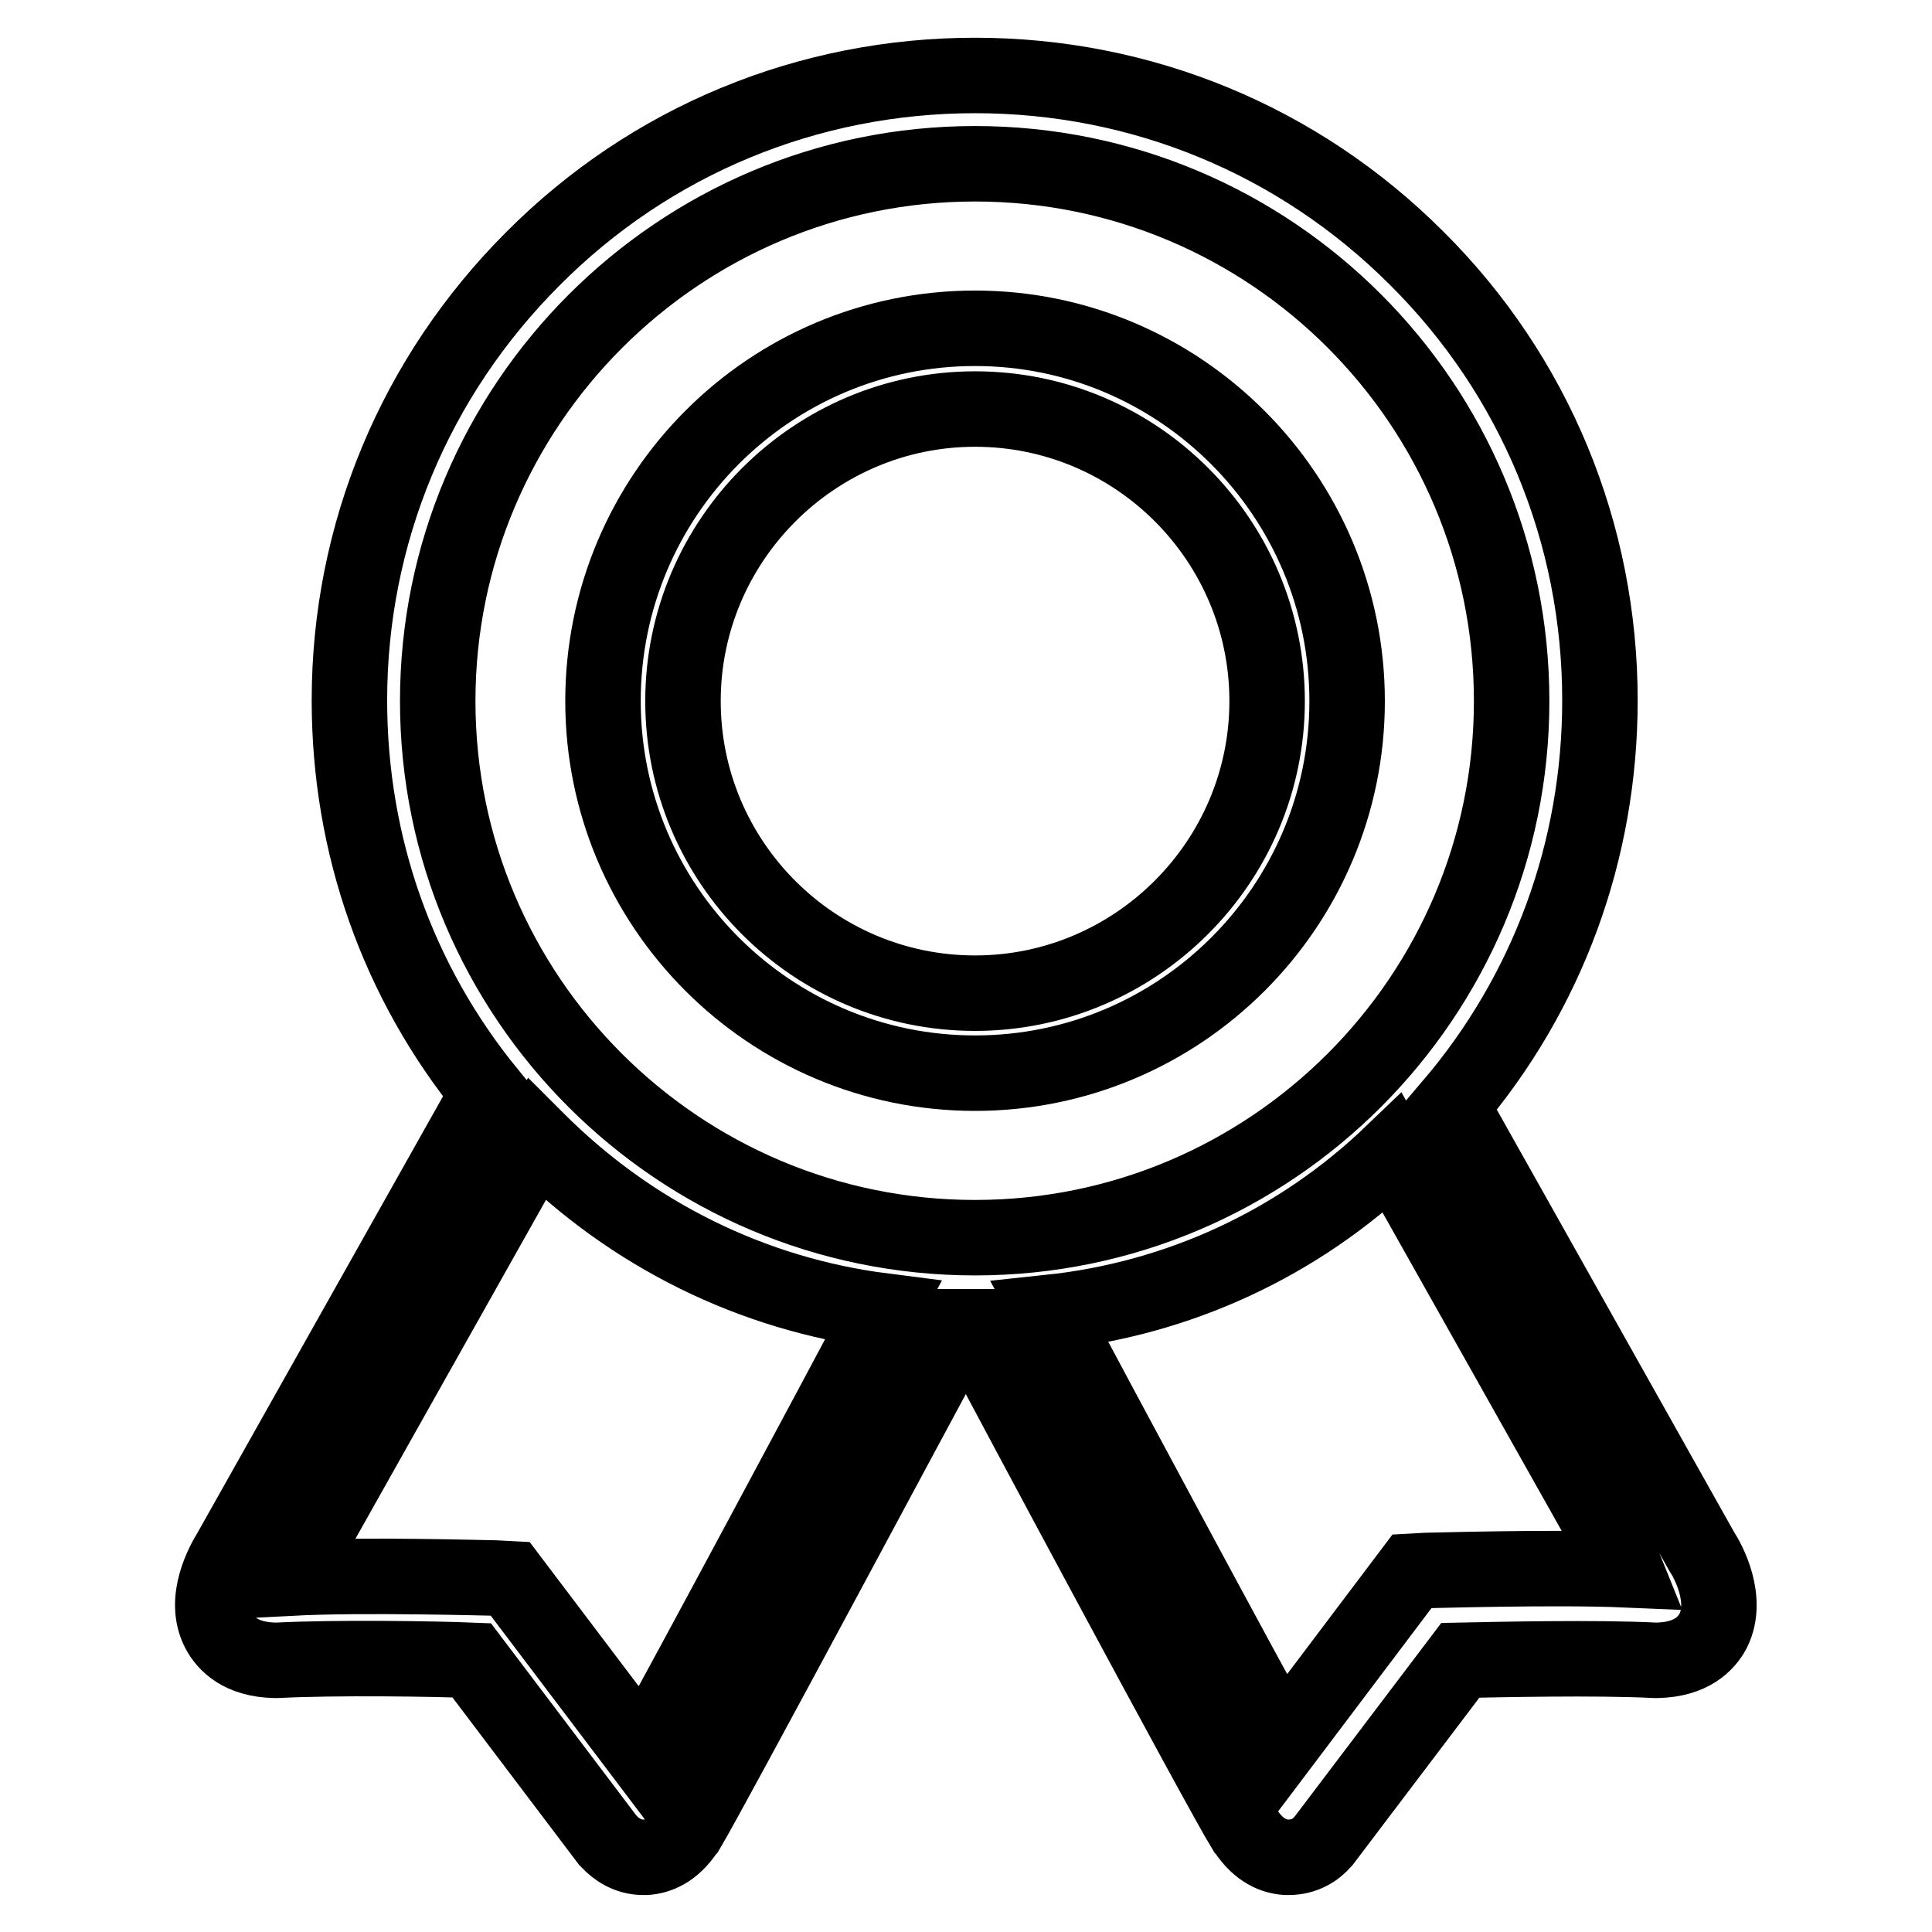
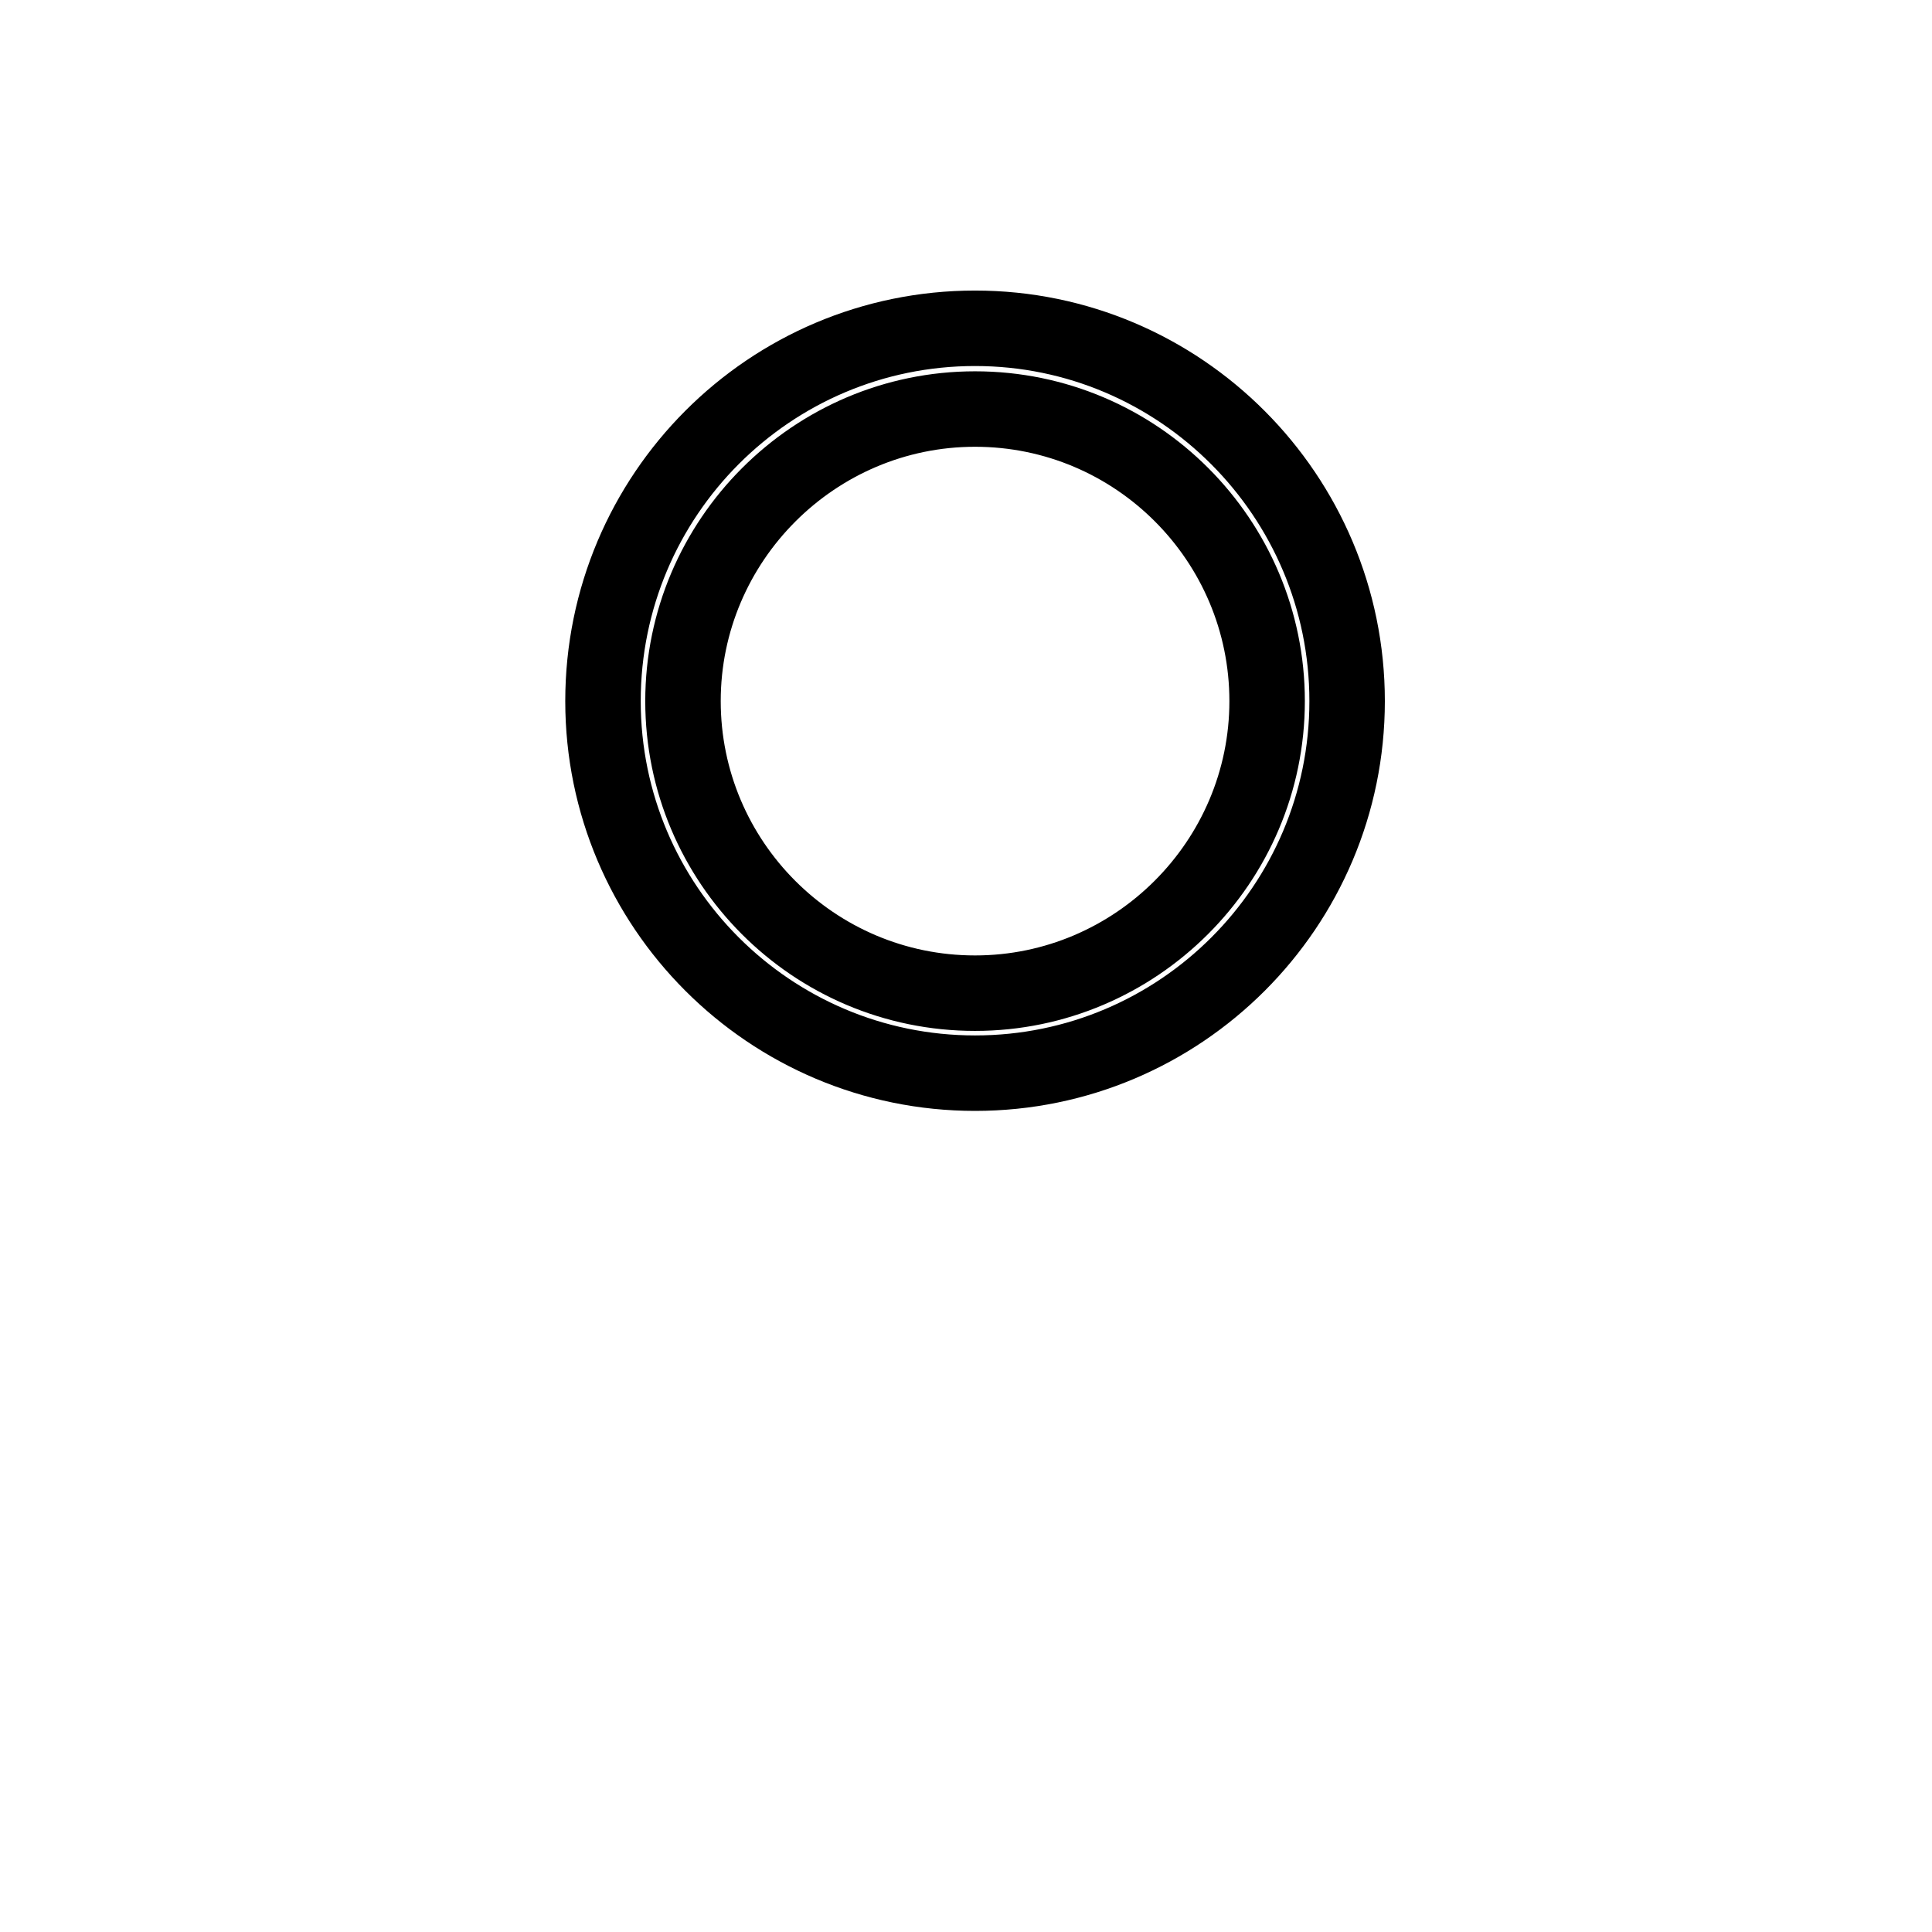
<svg xmlns="http://www.w3.org/2000/svg" version="1.1" x="0px" y="0px" viewBox="0 0 256 256" enable-background="new 0 0 256 256" xml:space="preserve">
  <g>
    <g>
      <path stroke-width="10" fill-opacity="0" stroke="#000000" d="M129.2,43.5c-27.2,0-49.3,22.1-49.3,49.4c0,27.2,22.1,49.3,49.3,49.3s49.3-22.1,49.3-49.3C178.5,65.7,156.4,43.5,129.2,43.5z M129.2,131.6c-21.4,0-38.7-17.4-38.7-38.7s17.4-38.7,38.7-38.7c21.4,0,38.7,17.4,38.7,38.7S150.5,131.6,129.2,131.6z" />
-       <path stroke-width="10" fill-opacity="0" stroke="#000000" d="M225.5,205.6l-33.2-59.1c12.8-15,19.7-33.8,19.7-53.7c0-22.1-8.6-43-24.3-58.6C172.1,18.6,151.3,10,129.2,10c-22.1,0-43,8.6-58.6,24.3C55,49.9,46.3,70.7,46.3,92.8c0,19.2,6.4,37.3,18.4,52l-34.2,60.8c-0.8,1.3-3.7,6.3-1.5,10.5c0.9,1.7,2.9,3.8,7.4,3.9h0.3c7.8-0.4,20.9-0.2,25.8,0l18,23.8l0.2,0.2c0.9,1,2.5,2.1,4.5,2.1c0.1,0,0.3,0,0.4,0c1.5-0.1,3.6-0.8,5.4-3.6l0.1-0.1c3-5,31.6-58.5,36-66.6c0.6,0,1.2,0,1.8,0c4.3,8.2,32.9,61.6,36,66.6l0.1,0.1c1.8,2.8,3.9,3.5,5.4,3.6c0.1,0,0.3,0,0.4,0c2,0,3.6-1,4.5-2.1l0.1-0.1l18.1-23.9c4.9-0.1,18-0.4,25.8,0h0.3c4.5-0.1,6.5-2.2,7.4-3.9C229.1,211.9,226.3,206.8,225.5,205.6L225.5,205.6z M85.3,232.6l-17.7-23.4l-1.9-0.1c-0.7,0-17.5-0.5-27.1,0c0.2-0.6,0.5-1.3,0.8-1.8l0.1-0.1L71.1,151c0,0,0.1,0.1,0.1,0.1c12.5,12.5,28.5,20.4,45.8,22.6C110.4,186.1,90.5,223.3,85.3,232.6L85.3,232.6z M58,92.9c0-39.2,31.9-71.2,71.2-71.2s71.1,31.9,71.1,71.2c0,39.2-31.9,71.1-71.1,71.1C89.9,164,58,132.1,58,92.9L58,92.9z M188.9,208.1l-1.8,0.1l-17.2,22.8c-5.1-9.1-24.3-44.9-30.8-57.1c17-1.8,32.9-9.1,45.4-21.1l30,53.3l0.1,0.2c0.3,0.5,0.6,1.2,0.8,1.7C206,207.6,189.6,208.1,188.9,208.1L188.9,208.1z" />
    </g>
  </g>
</svg>